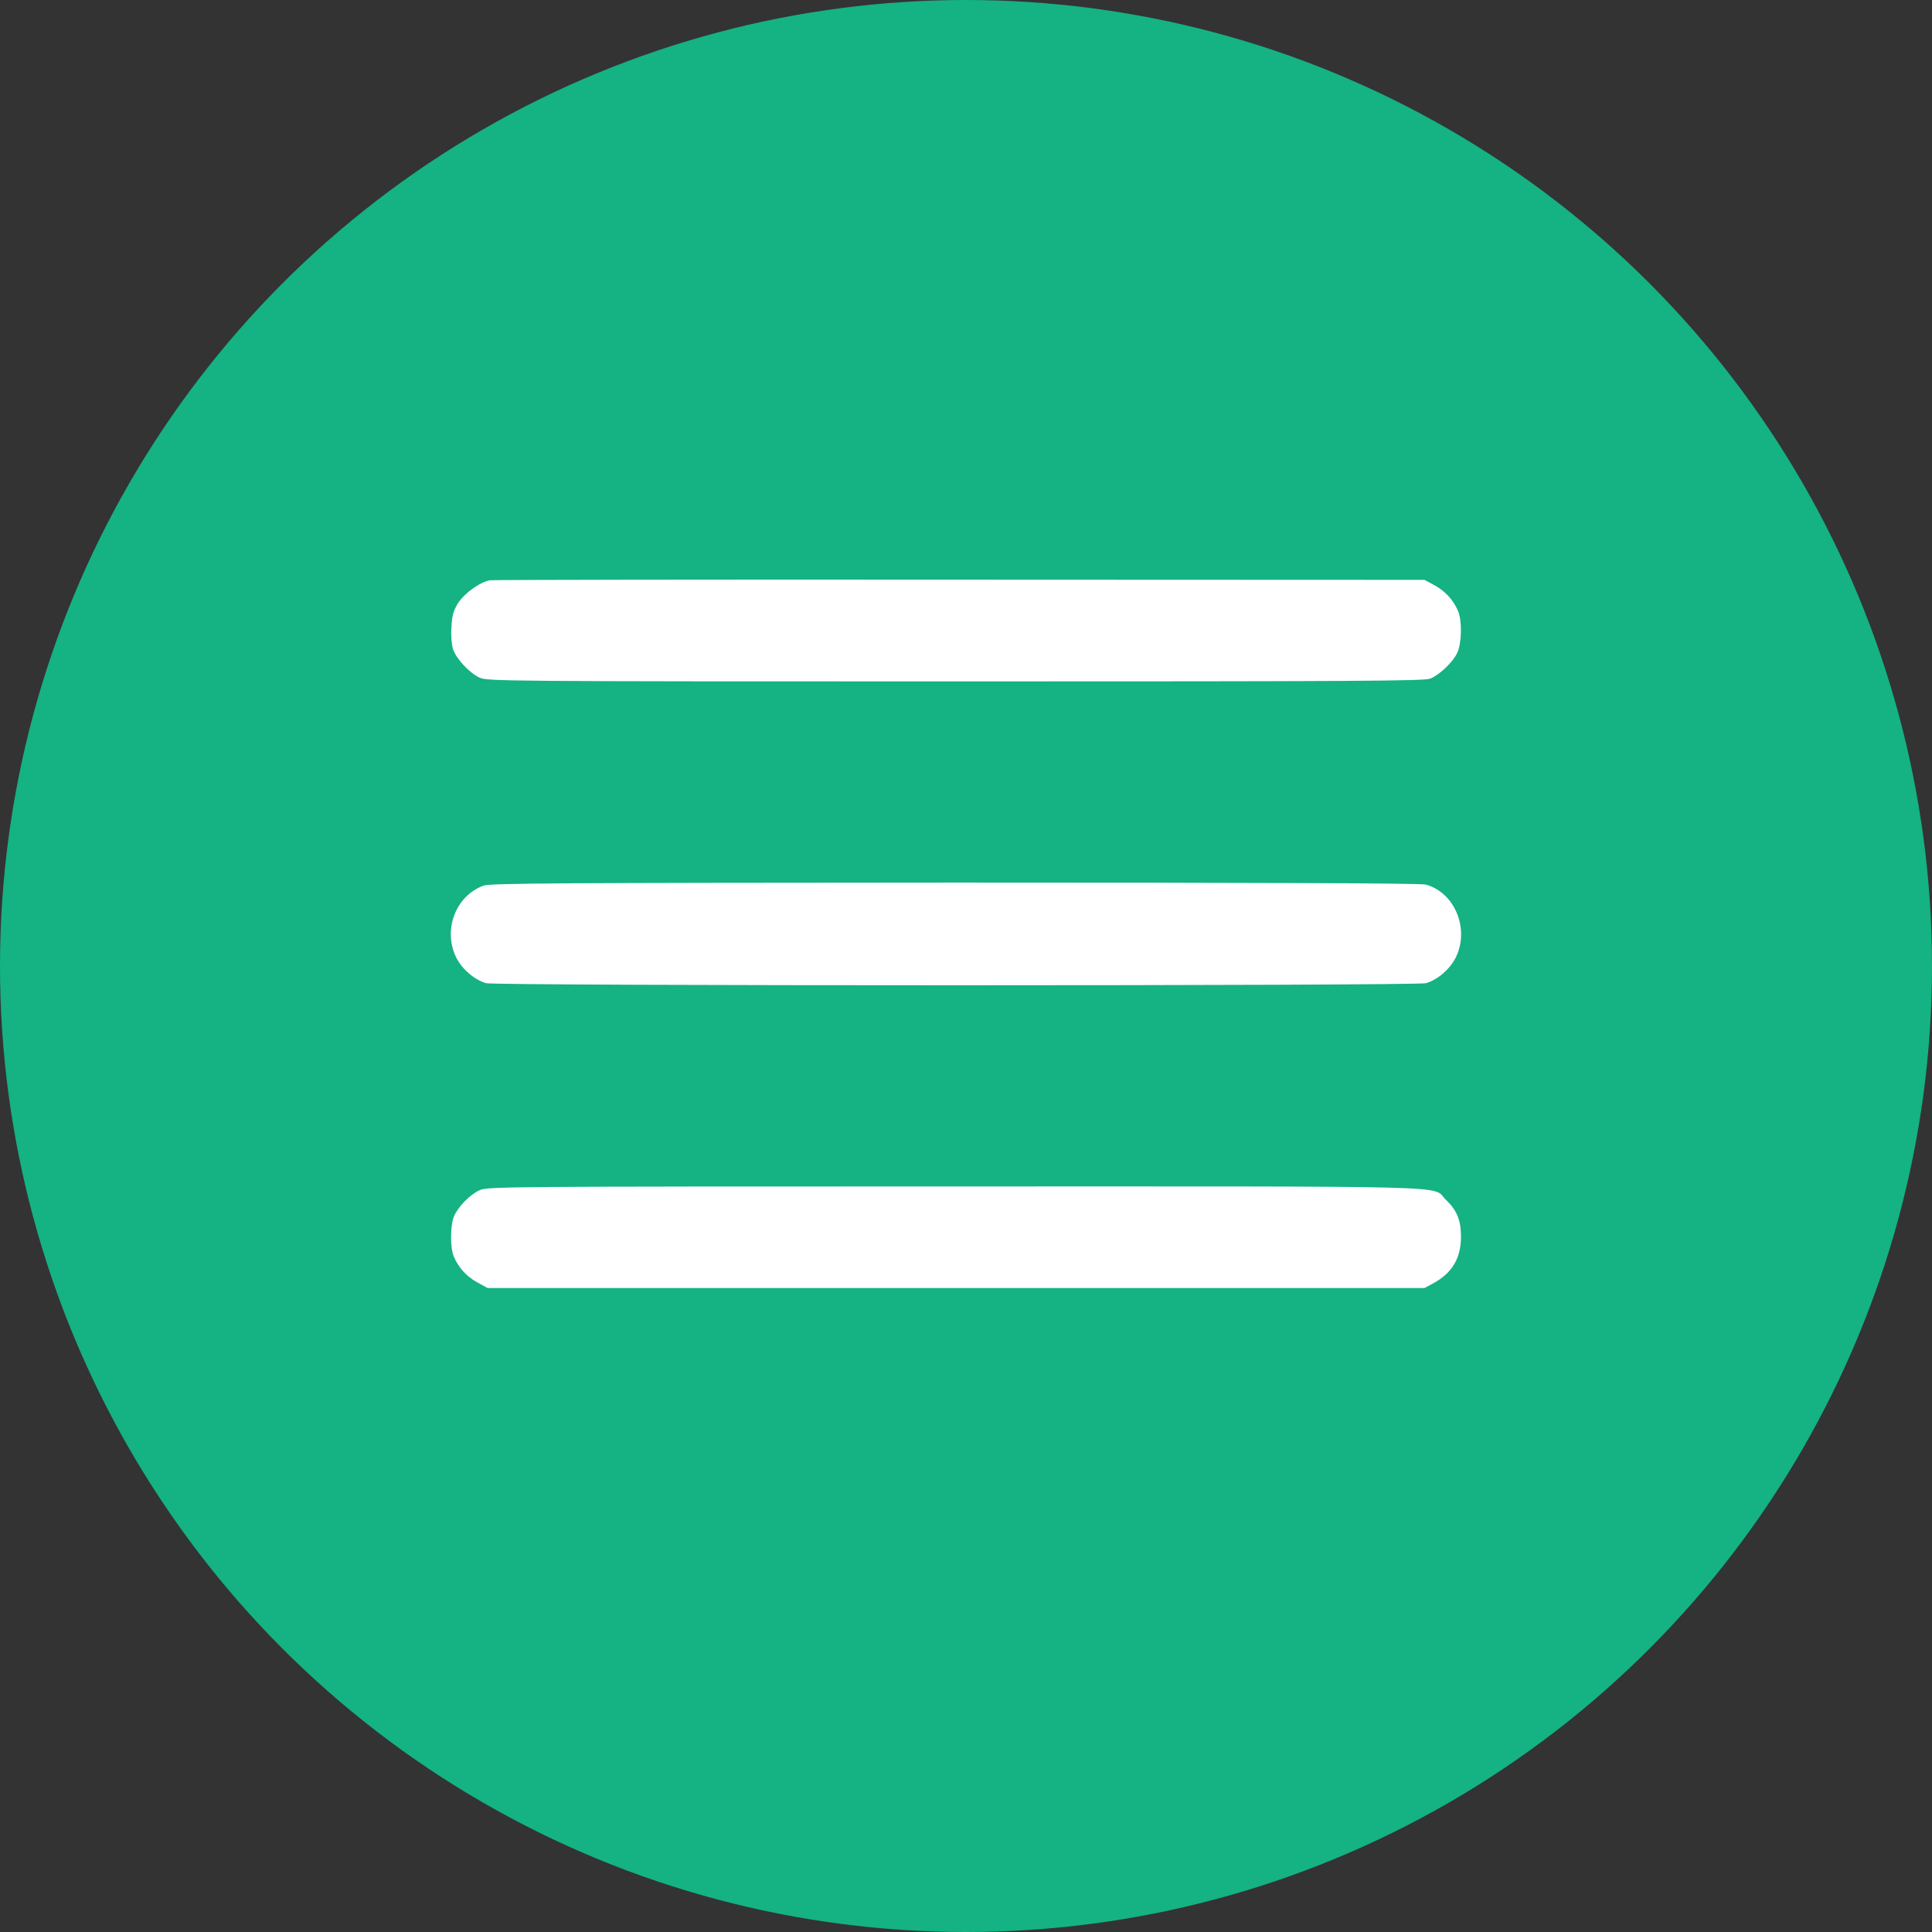
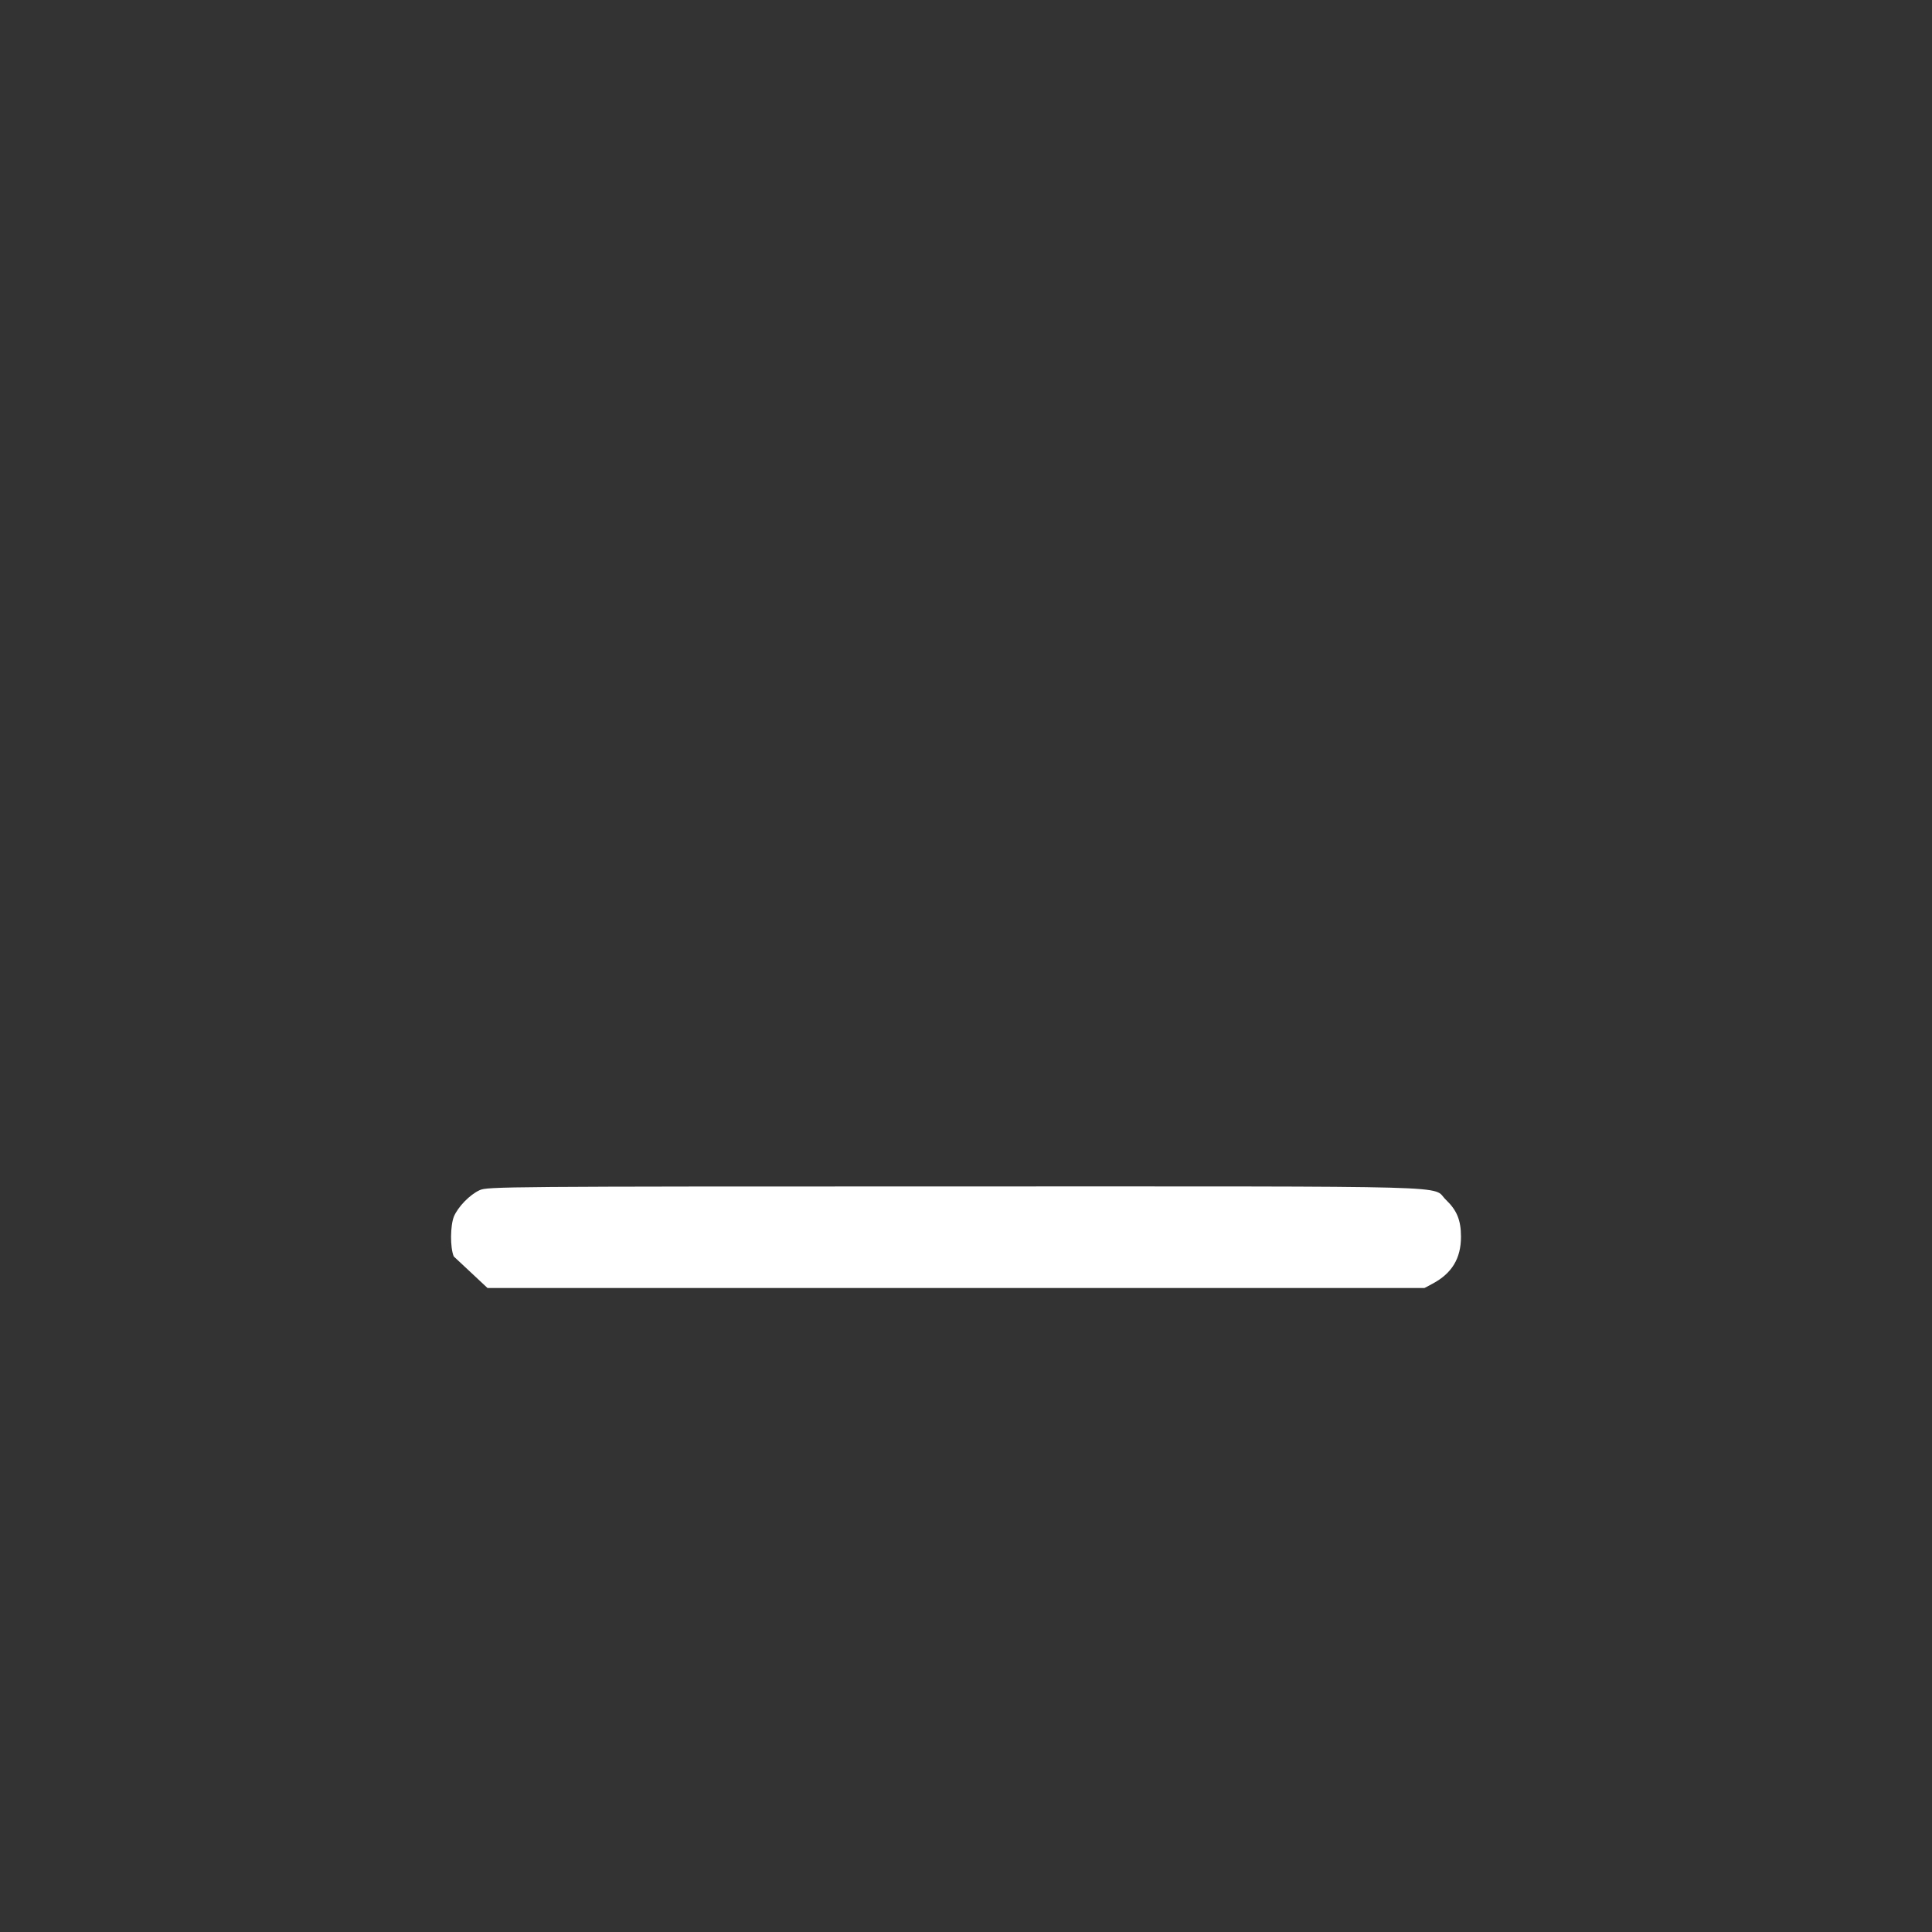
<svg xmlns="http://www.w3.org/2000/svg" width="30" height="30" viewBox="0 0 30 30" fill="none">
  <rect x="0" y="0" width="30" height="30" fill="#333333" stroke="none" />
-   <circle cx="15" cy="15" r="15" transform="matrix(-1 0 0 1 30 0)" fill="#15B283" />
-   <path d="M7.613 9.01C7.457 9.034 7.209 9.212 7.111 9.368C7.037 9.491 7.019 9.558 7.01 9.742C7 9.867 7.013 10.011 7.034 10.079C7.083 10.229 7.291 10.452 7.448 10.523C7.564 10.578 7.864 10.581 14.839 10.581C21.007 10.581 22.122 10.575 22.208 10.538C22.358 10.477 22.563 10.278 22.628 10.137C22.698 9.987 22.704 9.644 22.643 9.494C22.57 9.319 22.45 9.187 22.282 9.092L22.119 9.004L14.906 9.001C10.939 8.997 7.656 9.004 7.613 9.01Z" fill="white" />
-   <path d="M7.512 13.751C7.074 13.907 6.872 14.444 7.086 14.872C7.181 15.056 7.368 15.215 7.549 15.267C7.708 15.31 21.981 15.31 22.141 15.267C22.321 15.215 22.508 15.056 22.603 14.872C22.824 14.431 22.594 13.861 22.141 13.736C22.064 13.714 19.697 13.705 14.829 13.705C8.789 13.708 7.613 13.714 7.512 13.751Z" fill="white" />
-   <path d="M7.448 18.481C7.294 18.551 7.114 18.738 7.049 18.888C6.991 19.032 6.988 19.372 7.046 19.51C7.12 19.684 7.239 19.816 7.408 19.911L7.57 20H14.845H22.119L22.245 19.933C22.545 19.773 22.686 19.541 22.686 19.204C22.686 18.946 22.622 18.793 22.453 18.631C22.214 18.404 22.913 18.423 14.839 18.423C7.818 18.423 7.567 18.426 7.448 18.481Z" fill="white" />
+   <path d="M7.448 18.481C7.294 18.551 7.114 18.738 7.049 18.888C6.991 19.032 6.988 19.372 7.046 19.51L7.57 20H14.845H22.119L22.245 19.933C22.545 19.773 22.686 19.541 22.686 19.204C22.686 18.946 22.622 18.793 22.453 18.631C22.214 18.404 22.913 18.423 14.839 18.423C7.818 18.423 7.567 18.426 7.448 18.481Z" fill="white" />
</svg>